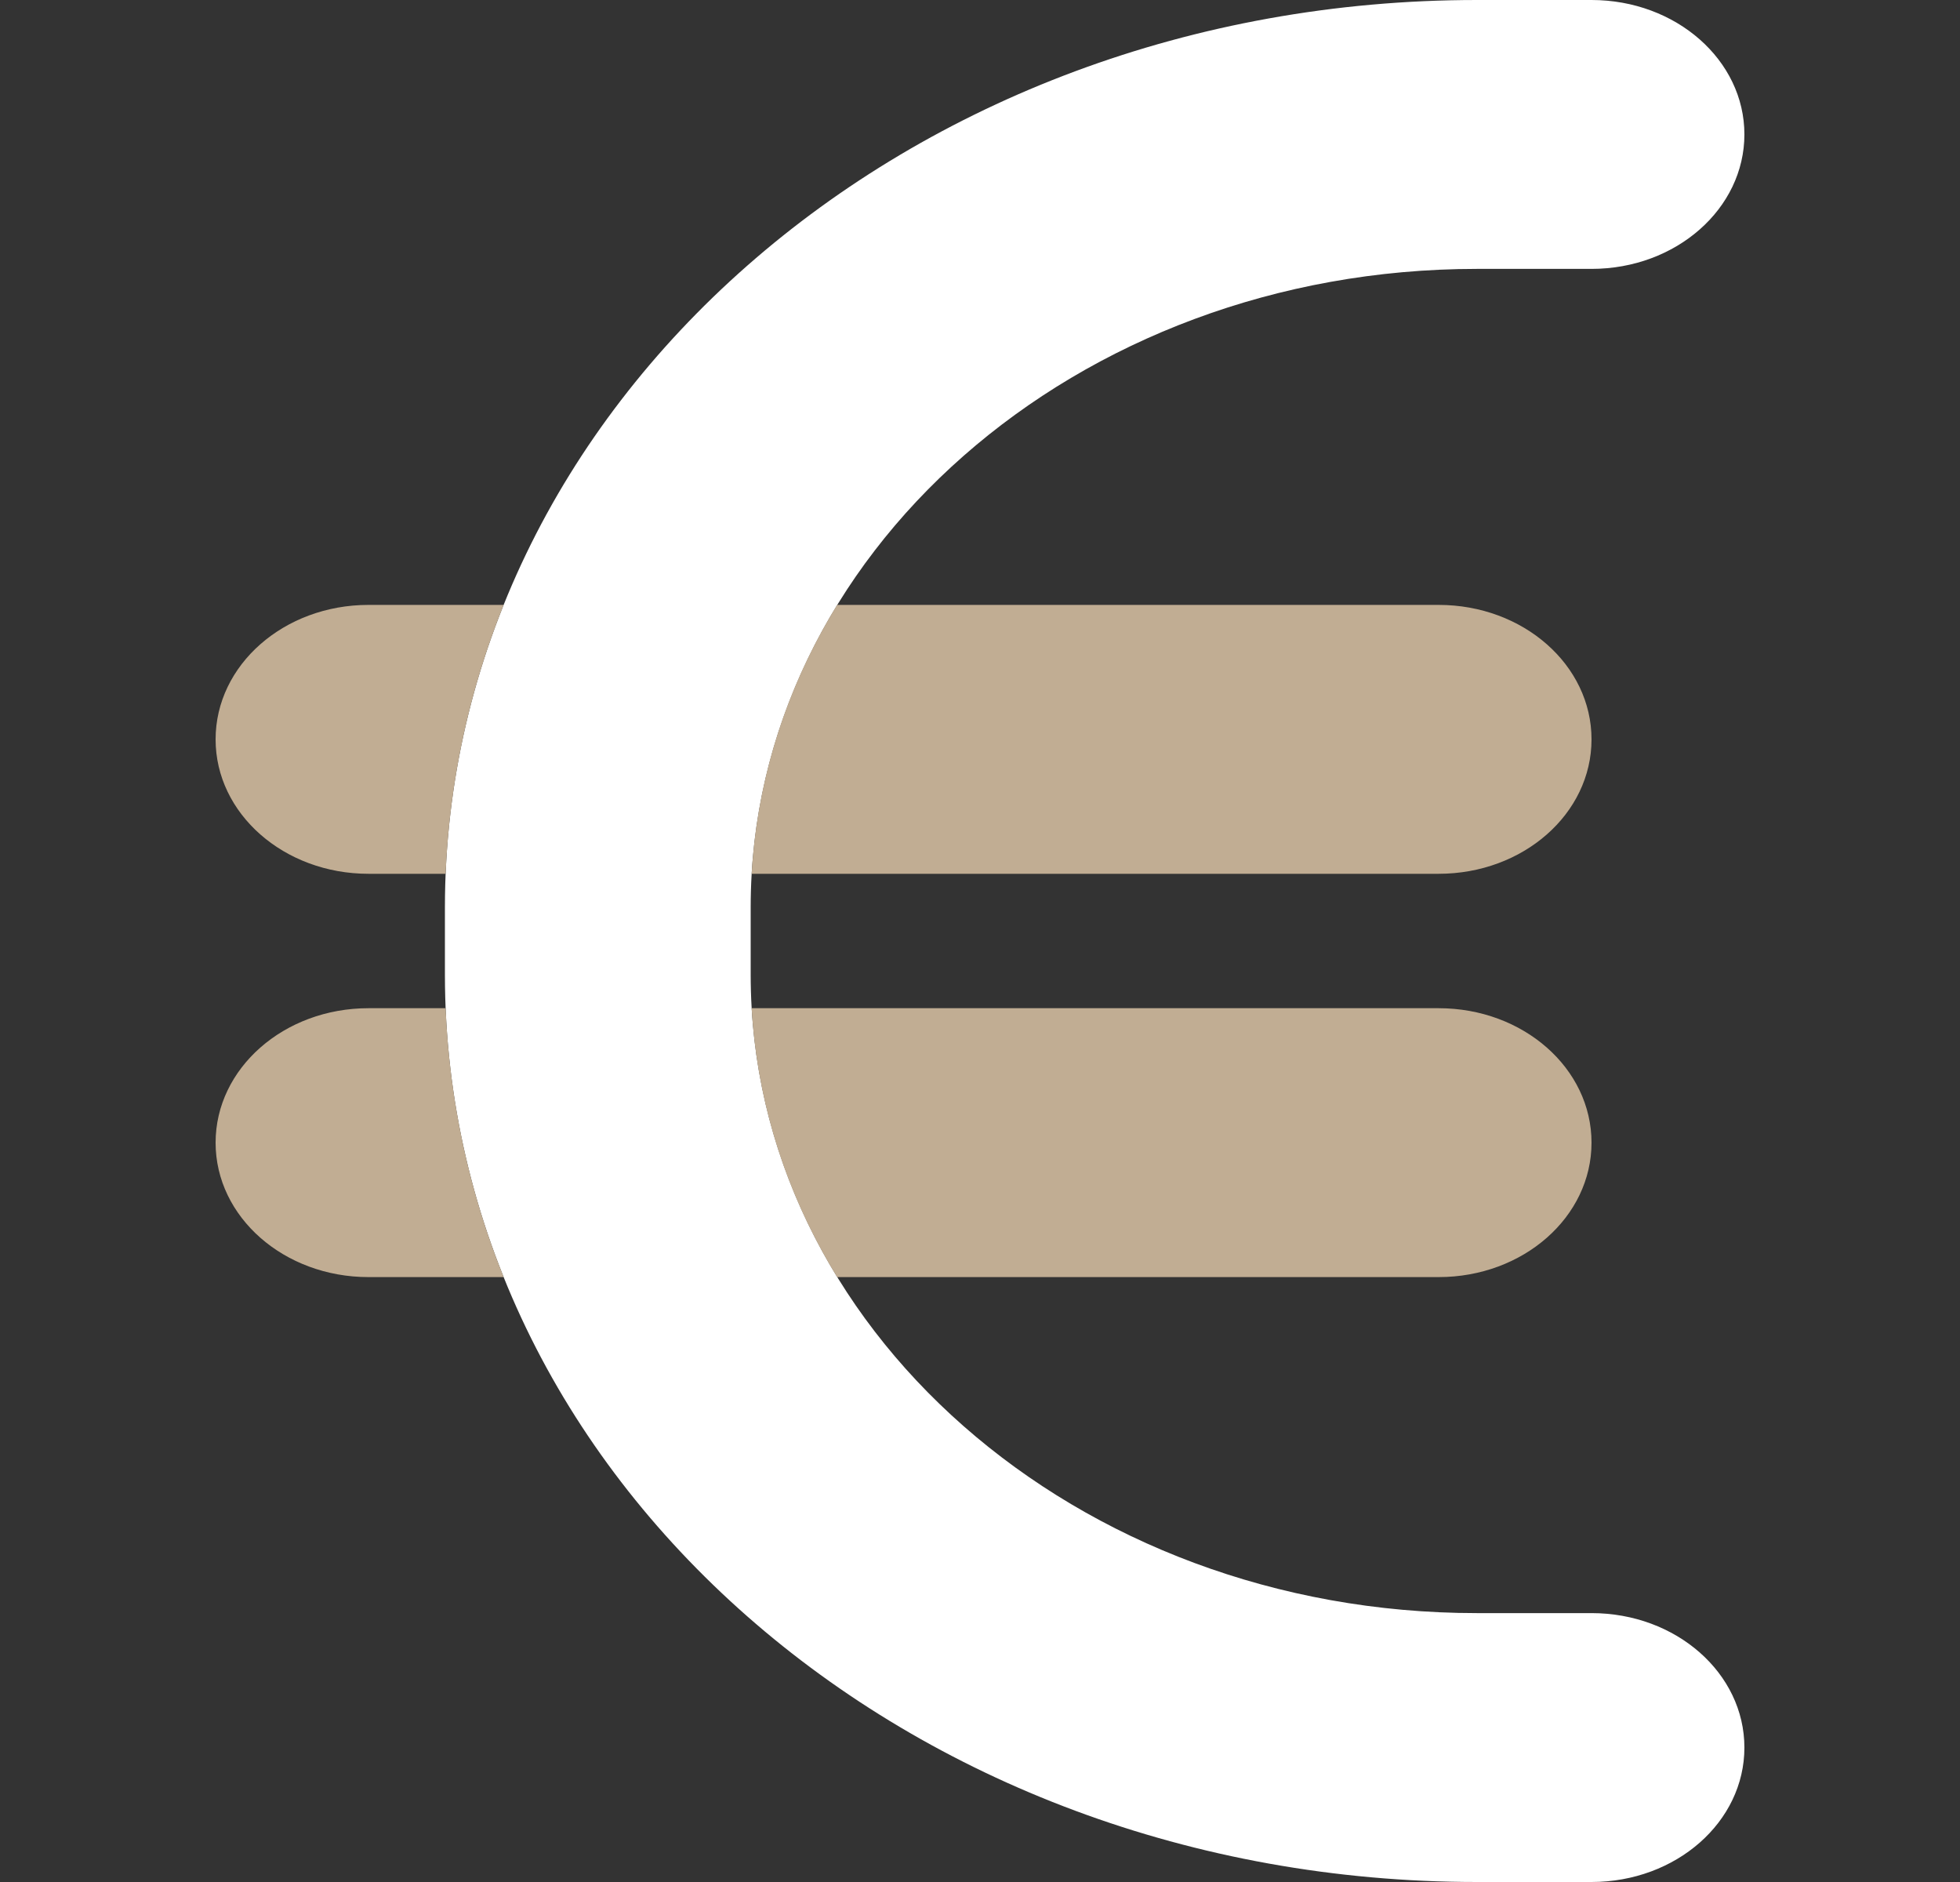
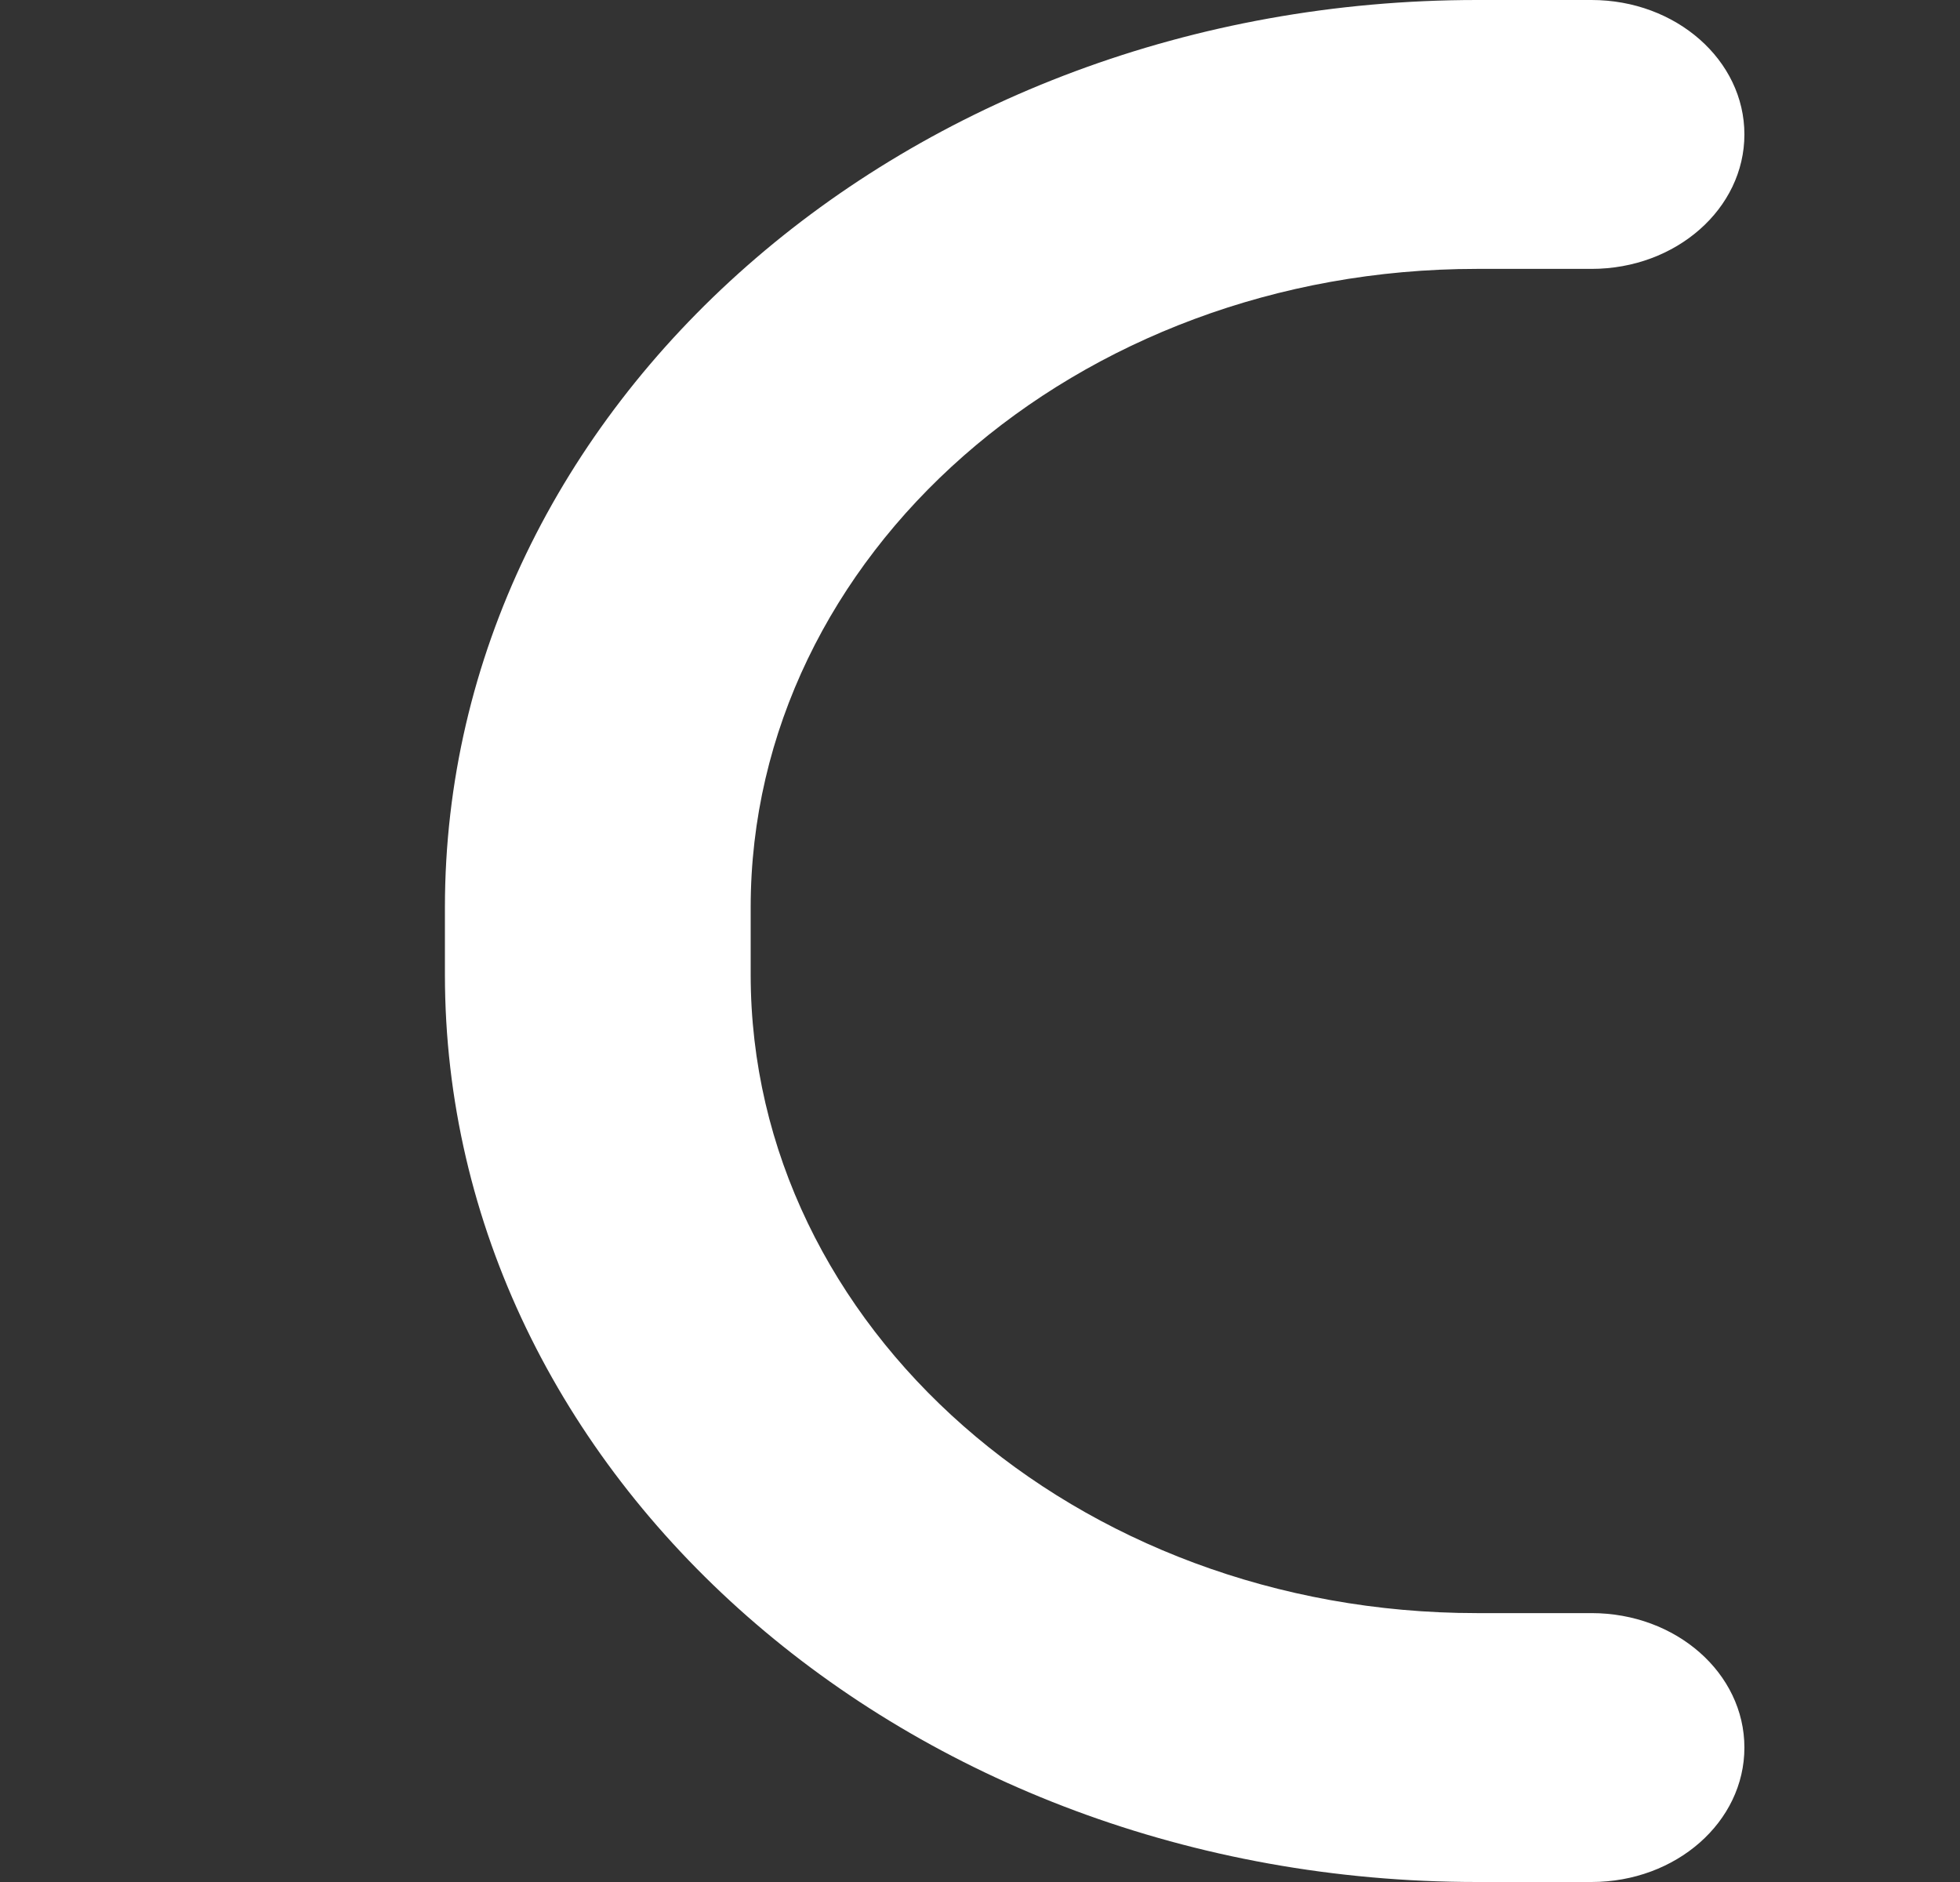
<svg xmlns="http://www.w3.org/2000/svg" width="25" height="24" viewBox="0 0 25 24" fill="none">
  <rect x="0" y="0" width="25" height="24" fill="#333333" stroke="none" />
  <path d="M5.675 11.571C5.675 5.18 11.568 0 18.837 0H20.3C21.379 0 22.25 0.768 22.25 1.714C22.25 2.661 21.379 3.429 20.3 3.429H18.837C13.725 3.429 9.575 7.077 9.575 11.571V12.429C9.575 16.923 13.725 20.571 18.837 20.571H20.3C21.379 20.571 22.25 21.337 22.25 22.286C22.25 23.234 21.379 24 20.3 24H18.837C11.568 24 5.675 18.82 5.675 12.429V11.571Z" fill="white" />
-   <path d="M6.424 16.286H4.7C3.623 16.286 2.75 15.52 2.75 14.572C2.75 13.623 3.623 12.857 4.7 12.857H5.684C5.734 14.057 5.991 15.209 6.424 16.286ZM9.587 12.857H18.35C19.429 12.857 20.3 13.623 20.3 14.572C20.3 15.52 19.429 16.286 18.35 16.286H10.678C10.044 15.257 9.66 14.095 9.587 12.857ZM10.678 7.714H18.35C19.429 7.714 20.3 8.48 20.3 9.429C20.3 10.377 19.429 11.143 18.35 11.143H9.587C9.66 9.905 10.044 8.743 10.678 7.714ZM5.684 11.143H4.7C3.623 11.143 2.75 10.377 2.75 9.429C2.75 8.48 3.623 7.714 4.7 7.714H6.424C5.991 8.791 5.734 9.943 5.684 11.143Z" fill="#C1AD93" />
</svg>